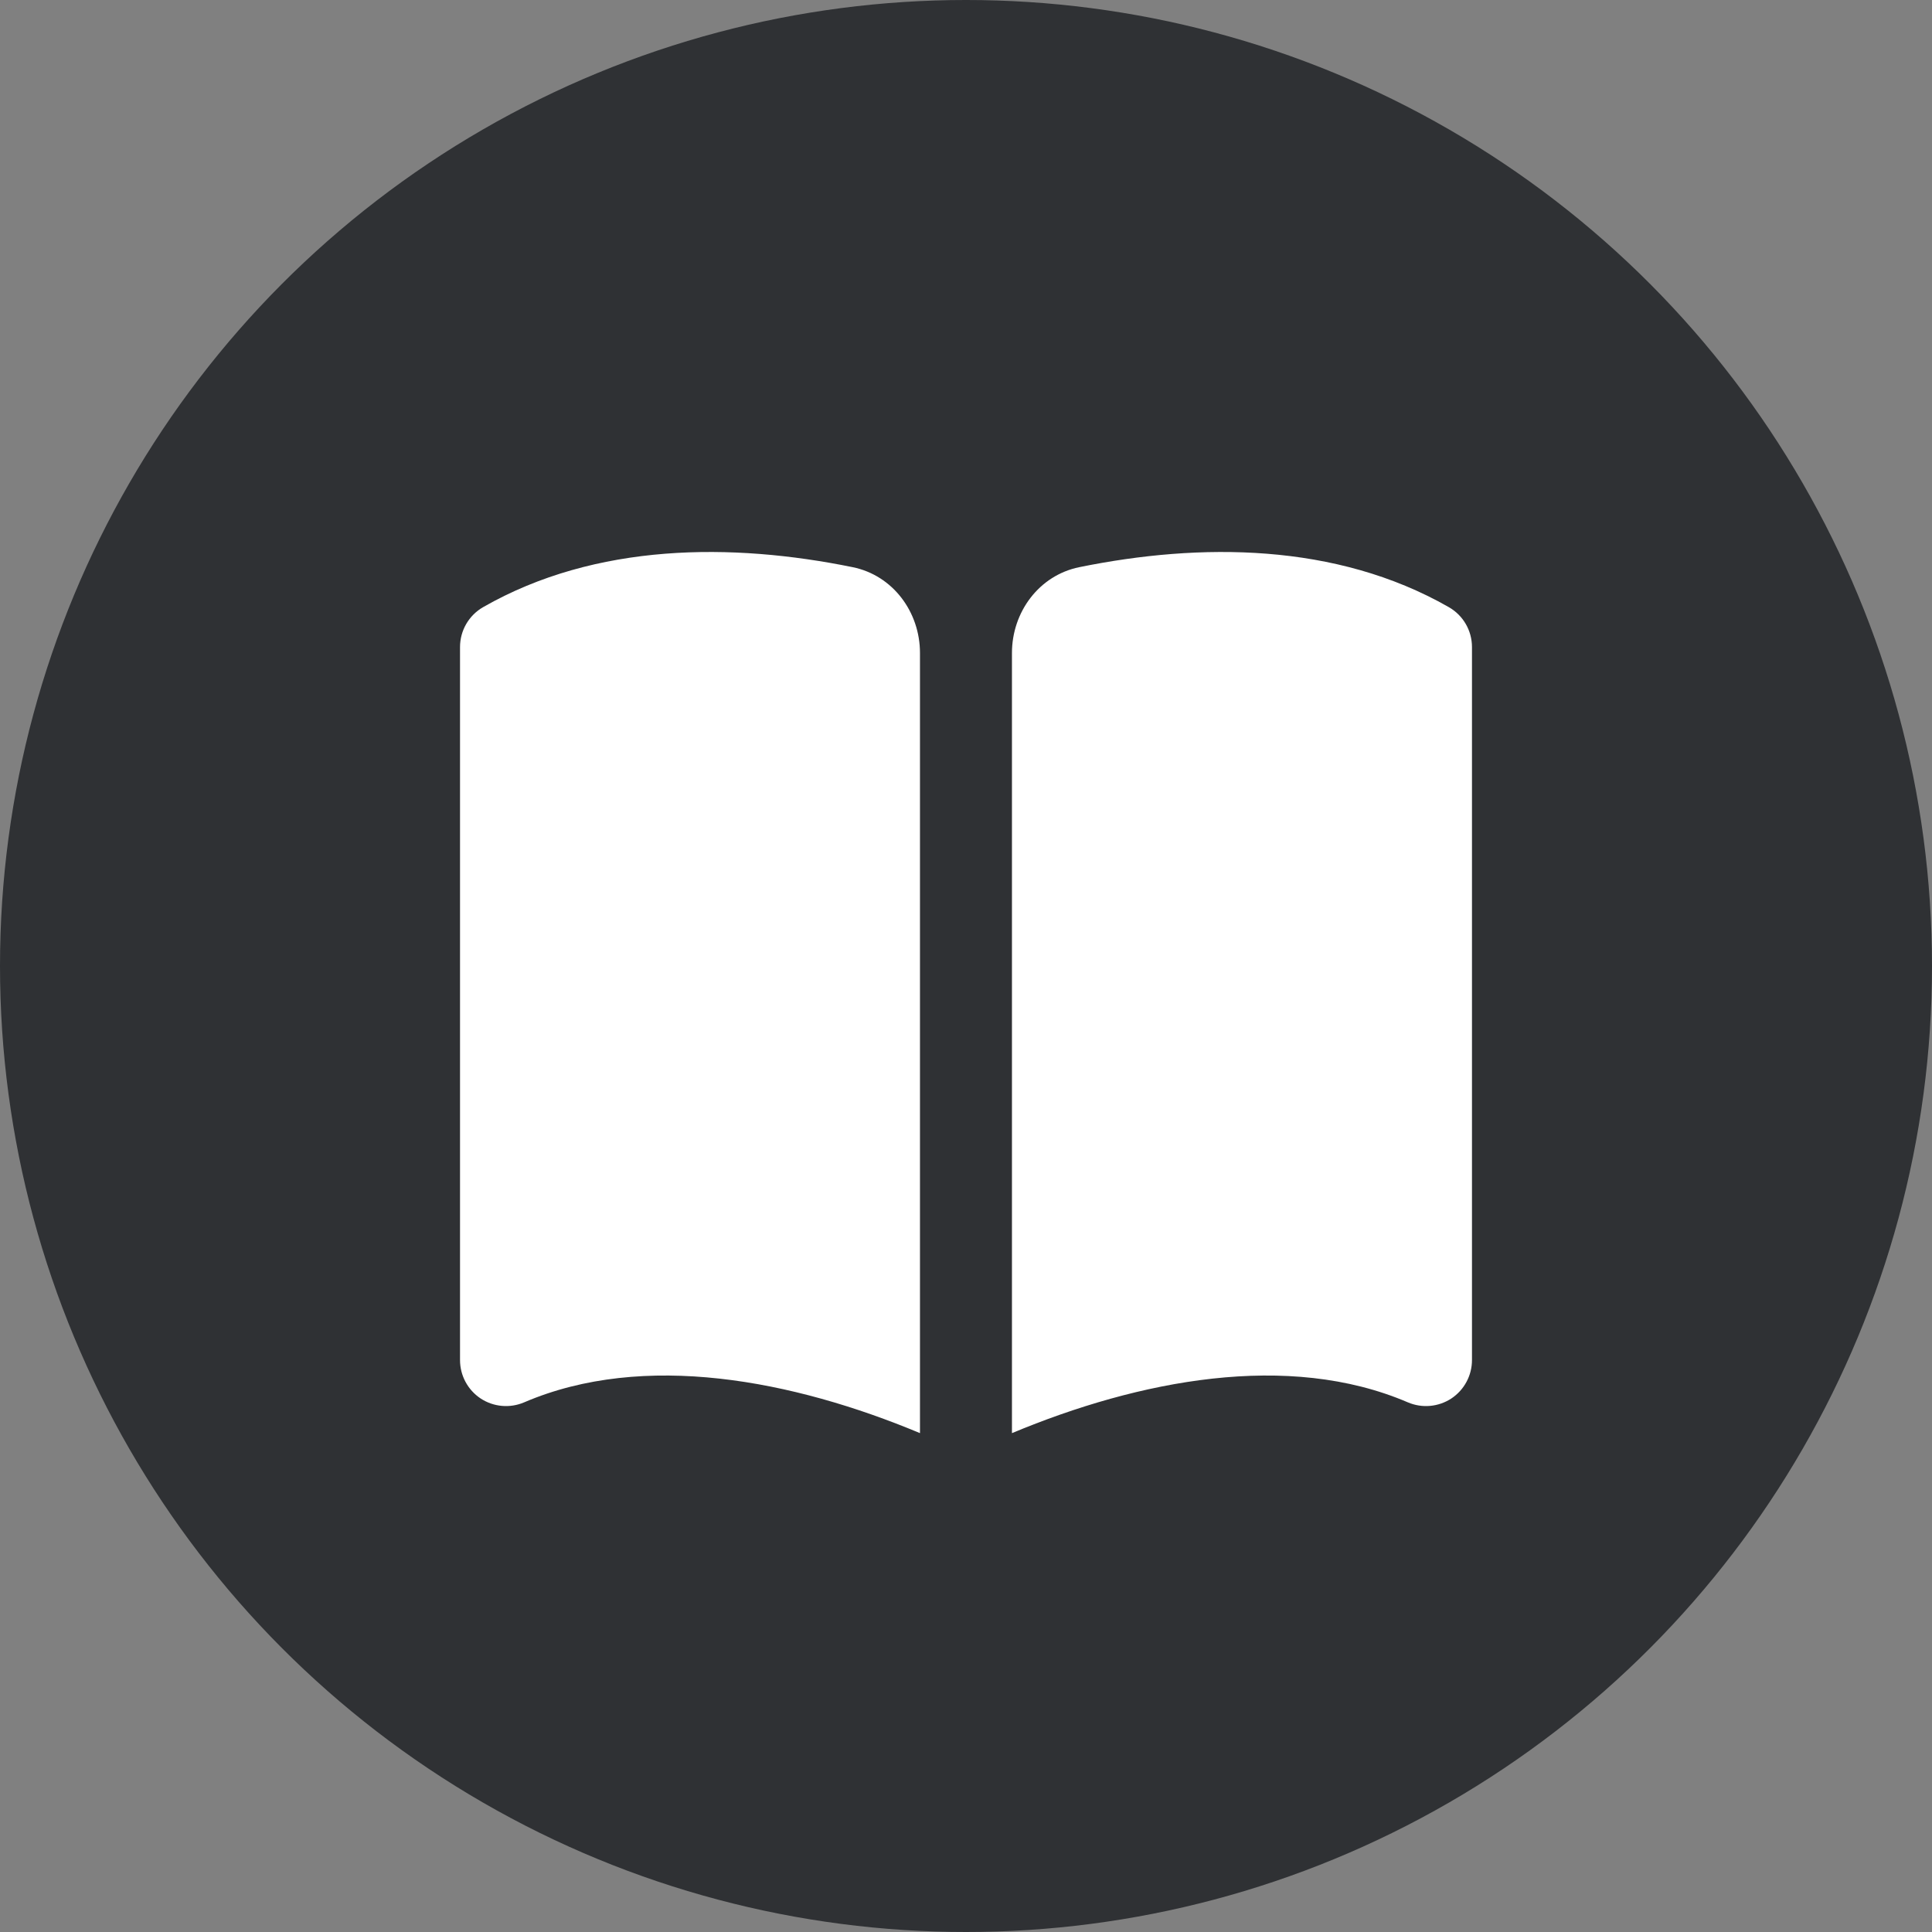
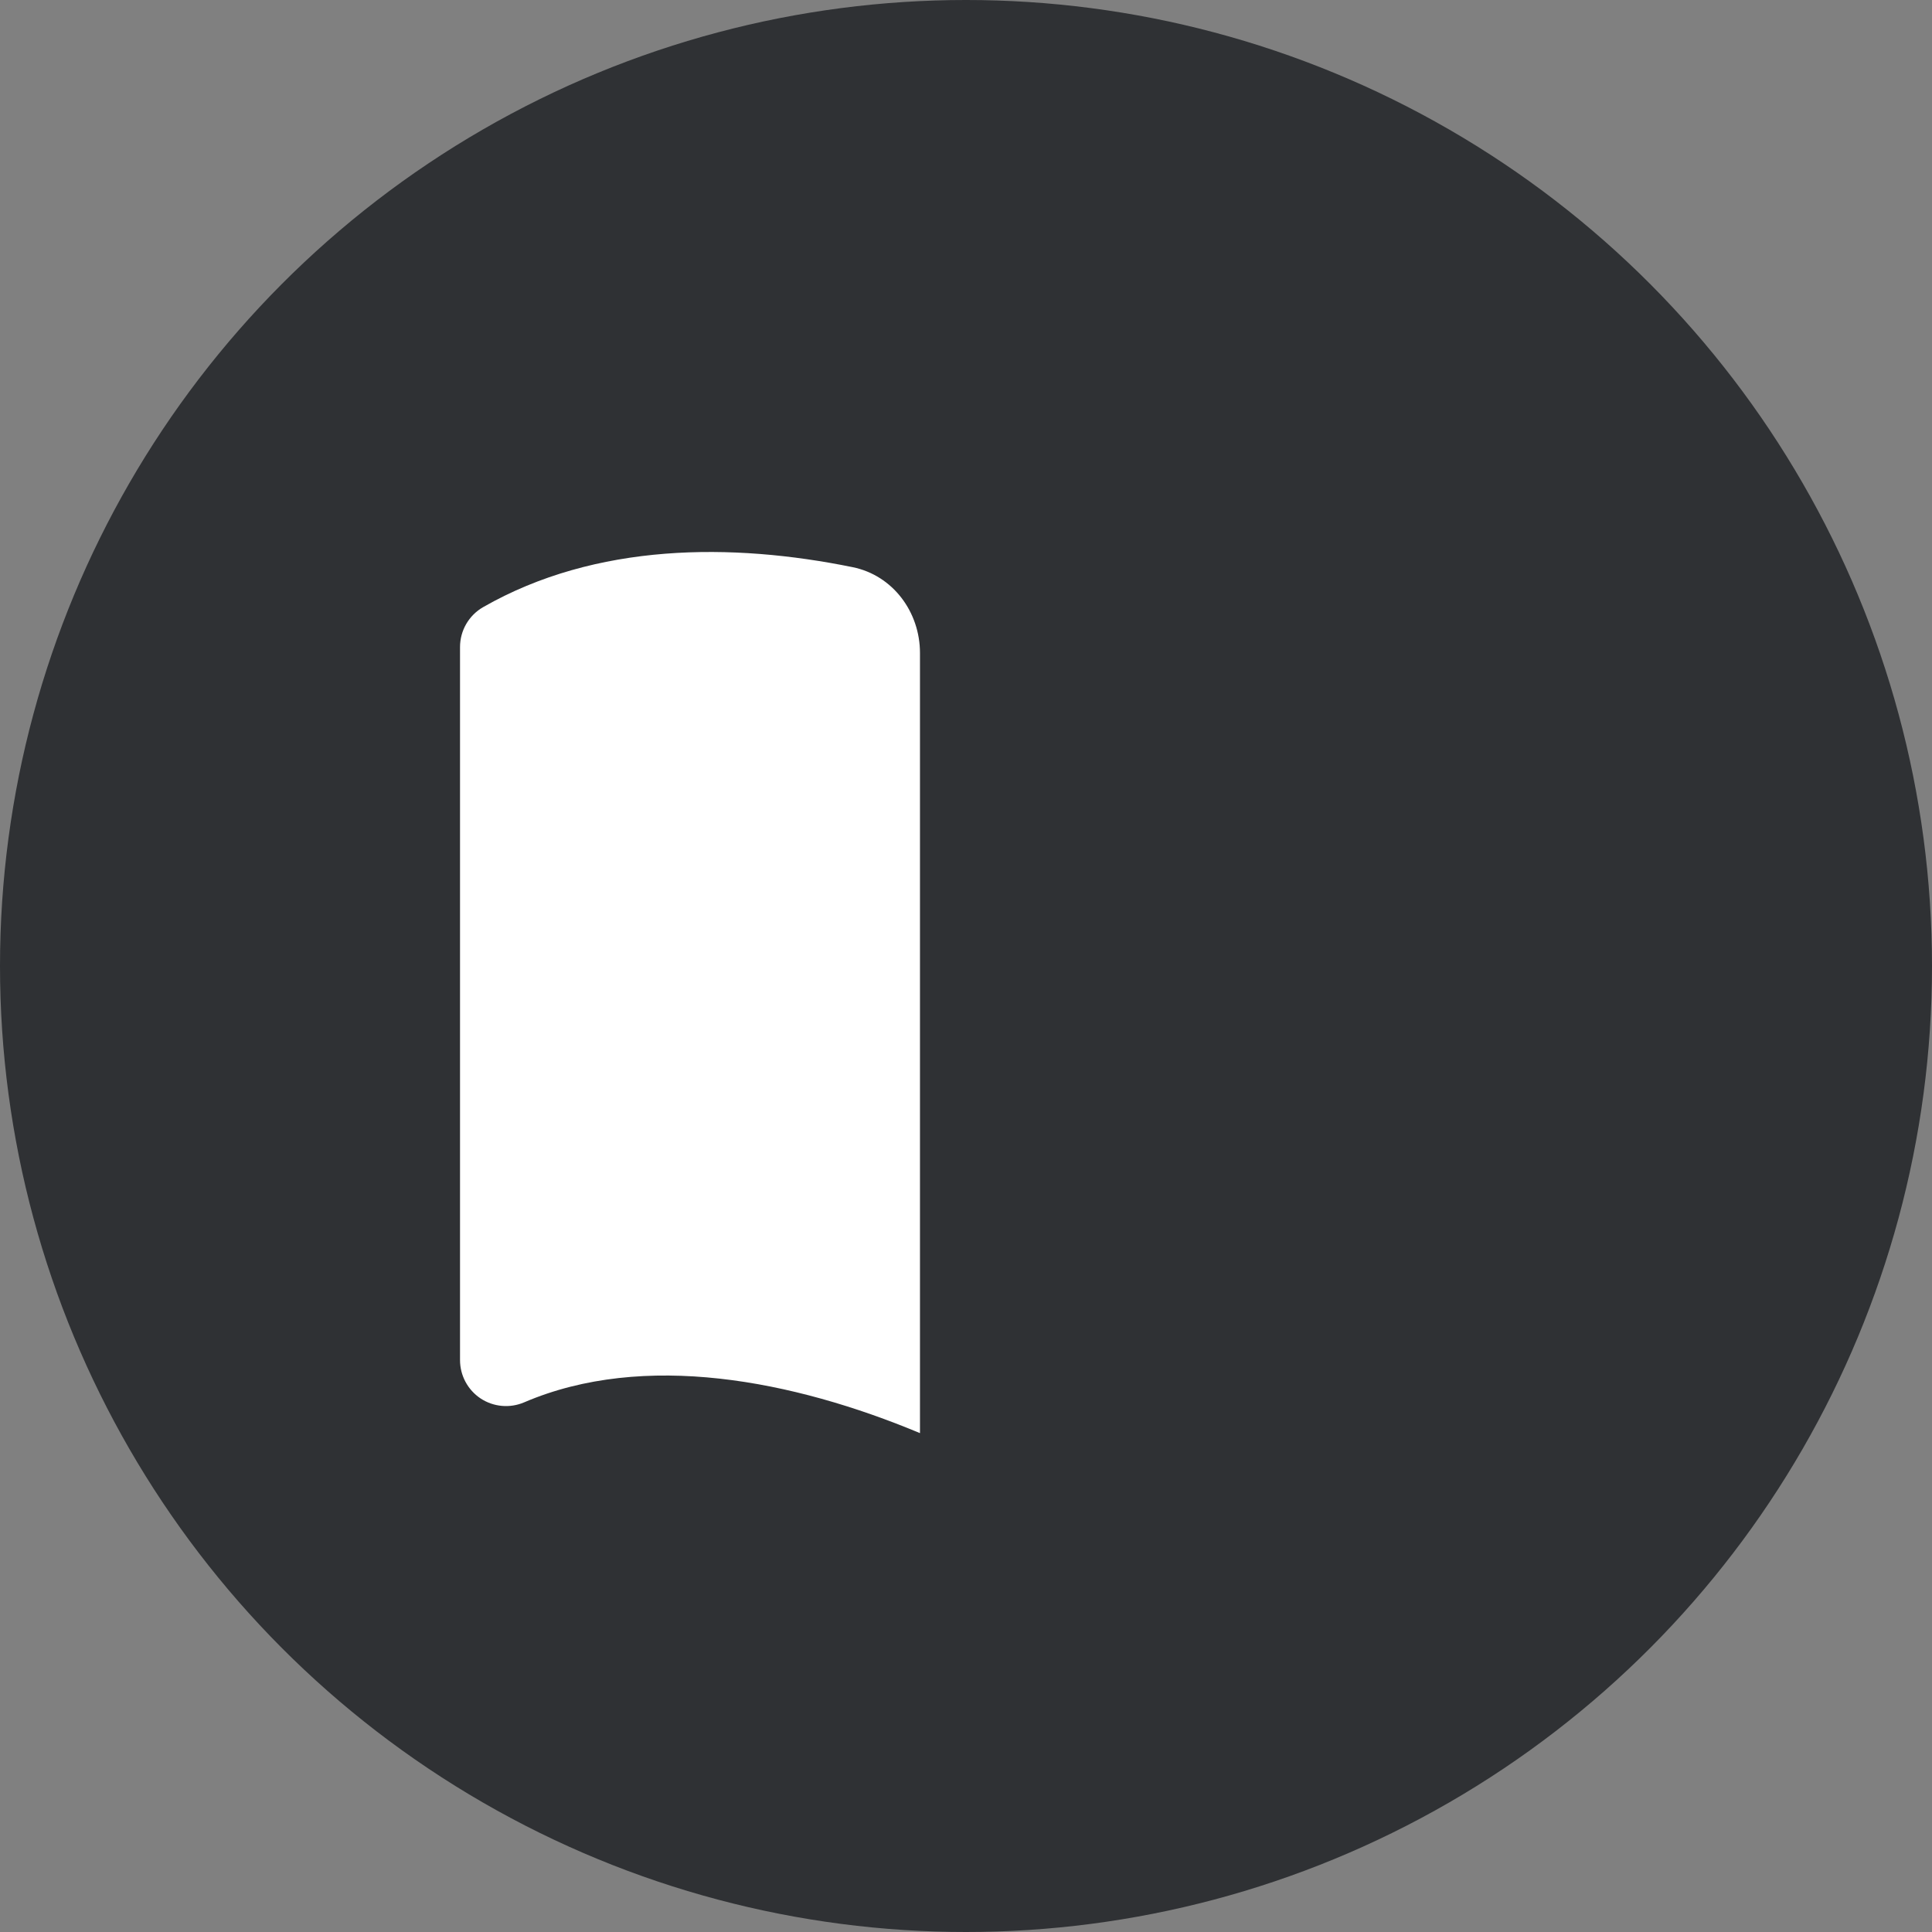
<svg xmlns="http://www.w3.org/2000/svg" width="28" height="28" viewBox="0 0 28 28" fill="none">
  <rect x="0" y="0" width="28" height="28" fill="#808080" stroke="none" />
  <circle cx="14" cy="14" r="14" fill="#2F3134" />
  <path d="M13.333 9.464C13.333 8.87 12.941 8.339 12.358 8.22C10.611 7.864 8.639 7.863 7.002 8.799C6.795 8.918 6.667 9.138 6.667 9.378V19.711C6.667 19.935 6.779 20.144 6.966 20.268C7.153 20.391 7.39 20.412 7.596 20.324C9.334 19.579 11.497 20.003 13.333 20.77V9.464Z" fill="white" />
-   <path d="M14.666 20.77C16.503 20.003 18.666 19.579 20.404 20.324C20.61 20.412 20.846 20.391 21.034 20.268C21.221 20.144 21.333 19.935 21.333 19.711V9.378C21.333 9.138 21.205 8.918 20.997 8.799C19.36 7.863 17.389 7.864 15.641 8.22C15.059 8.339 14.666 8.87 14.666 9.464V20.77Z" fill="white" />
</svg>